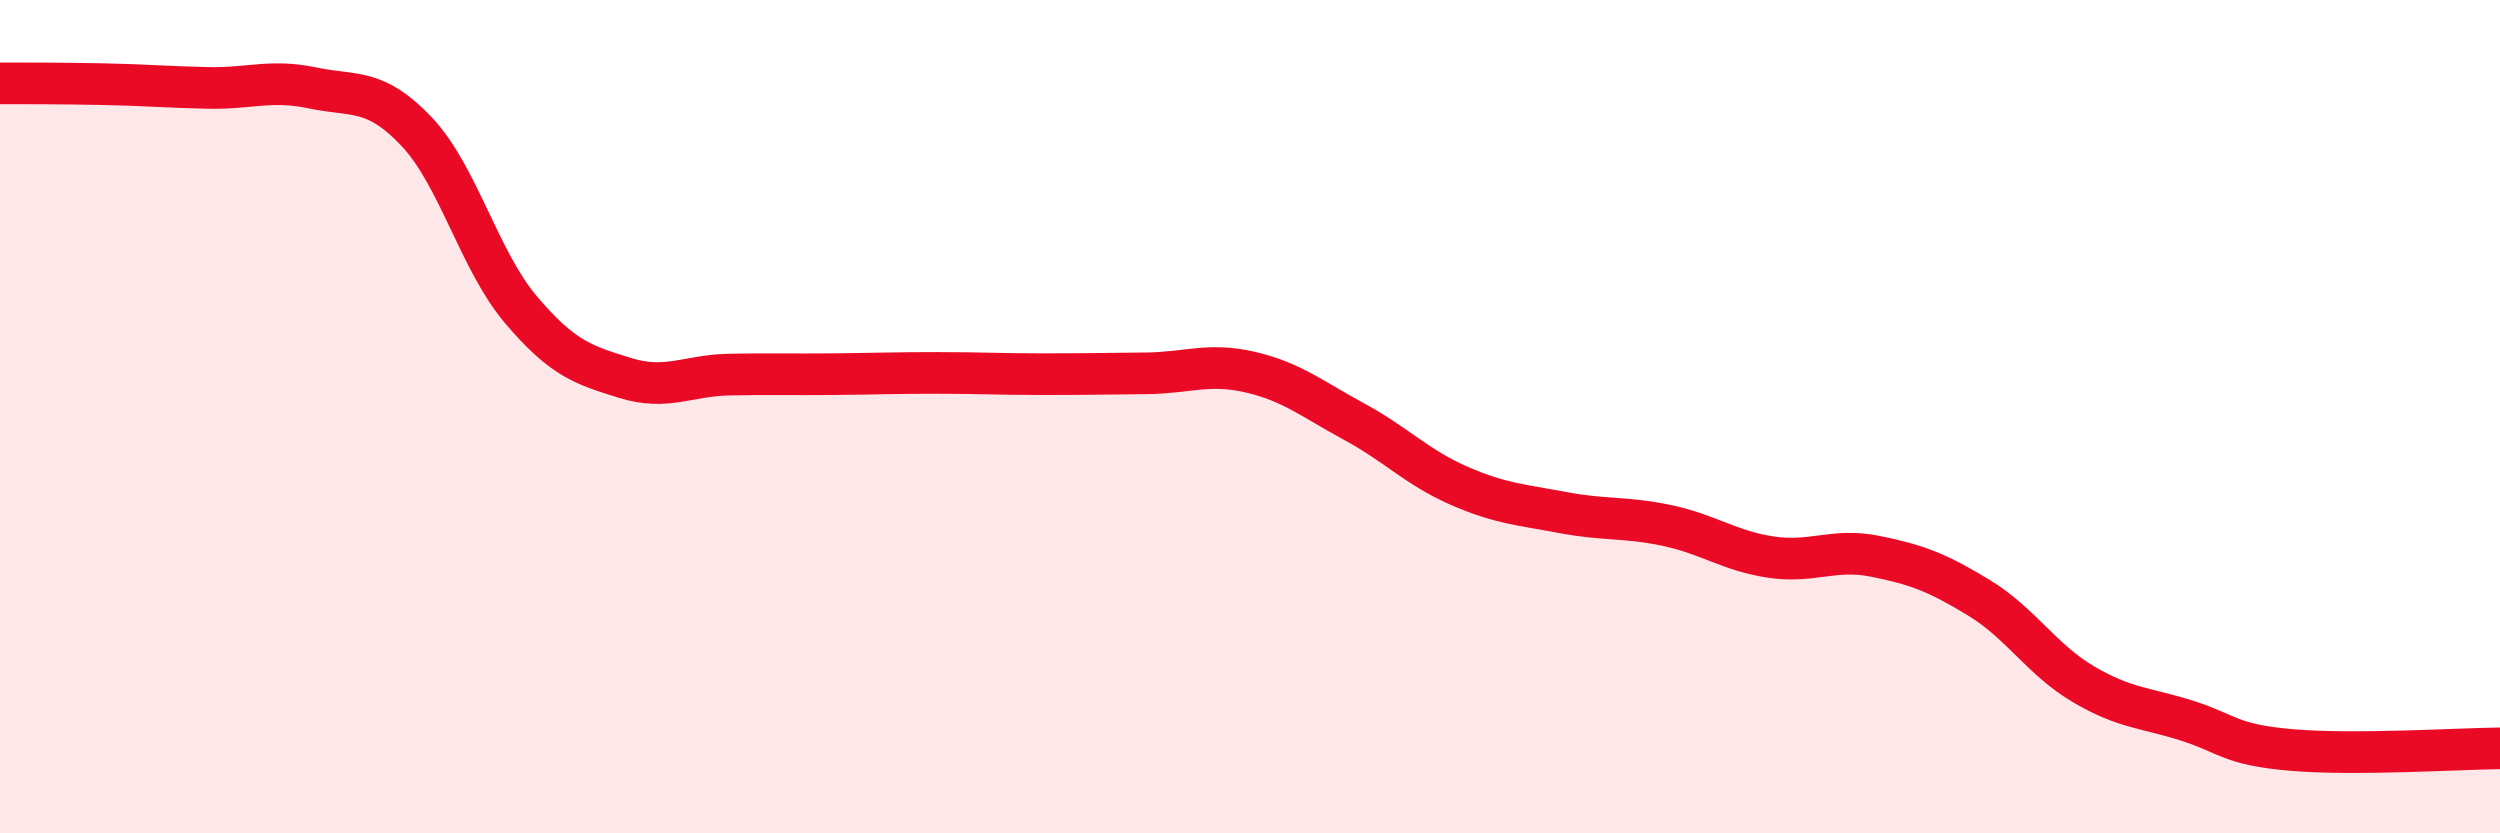
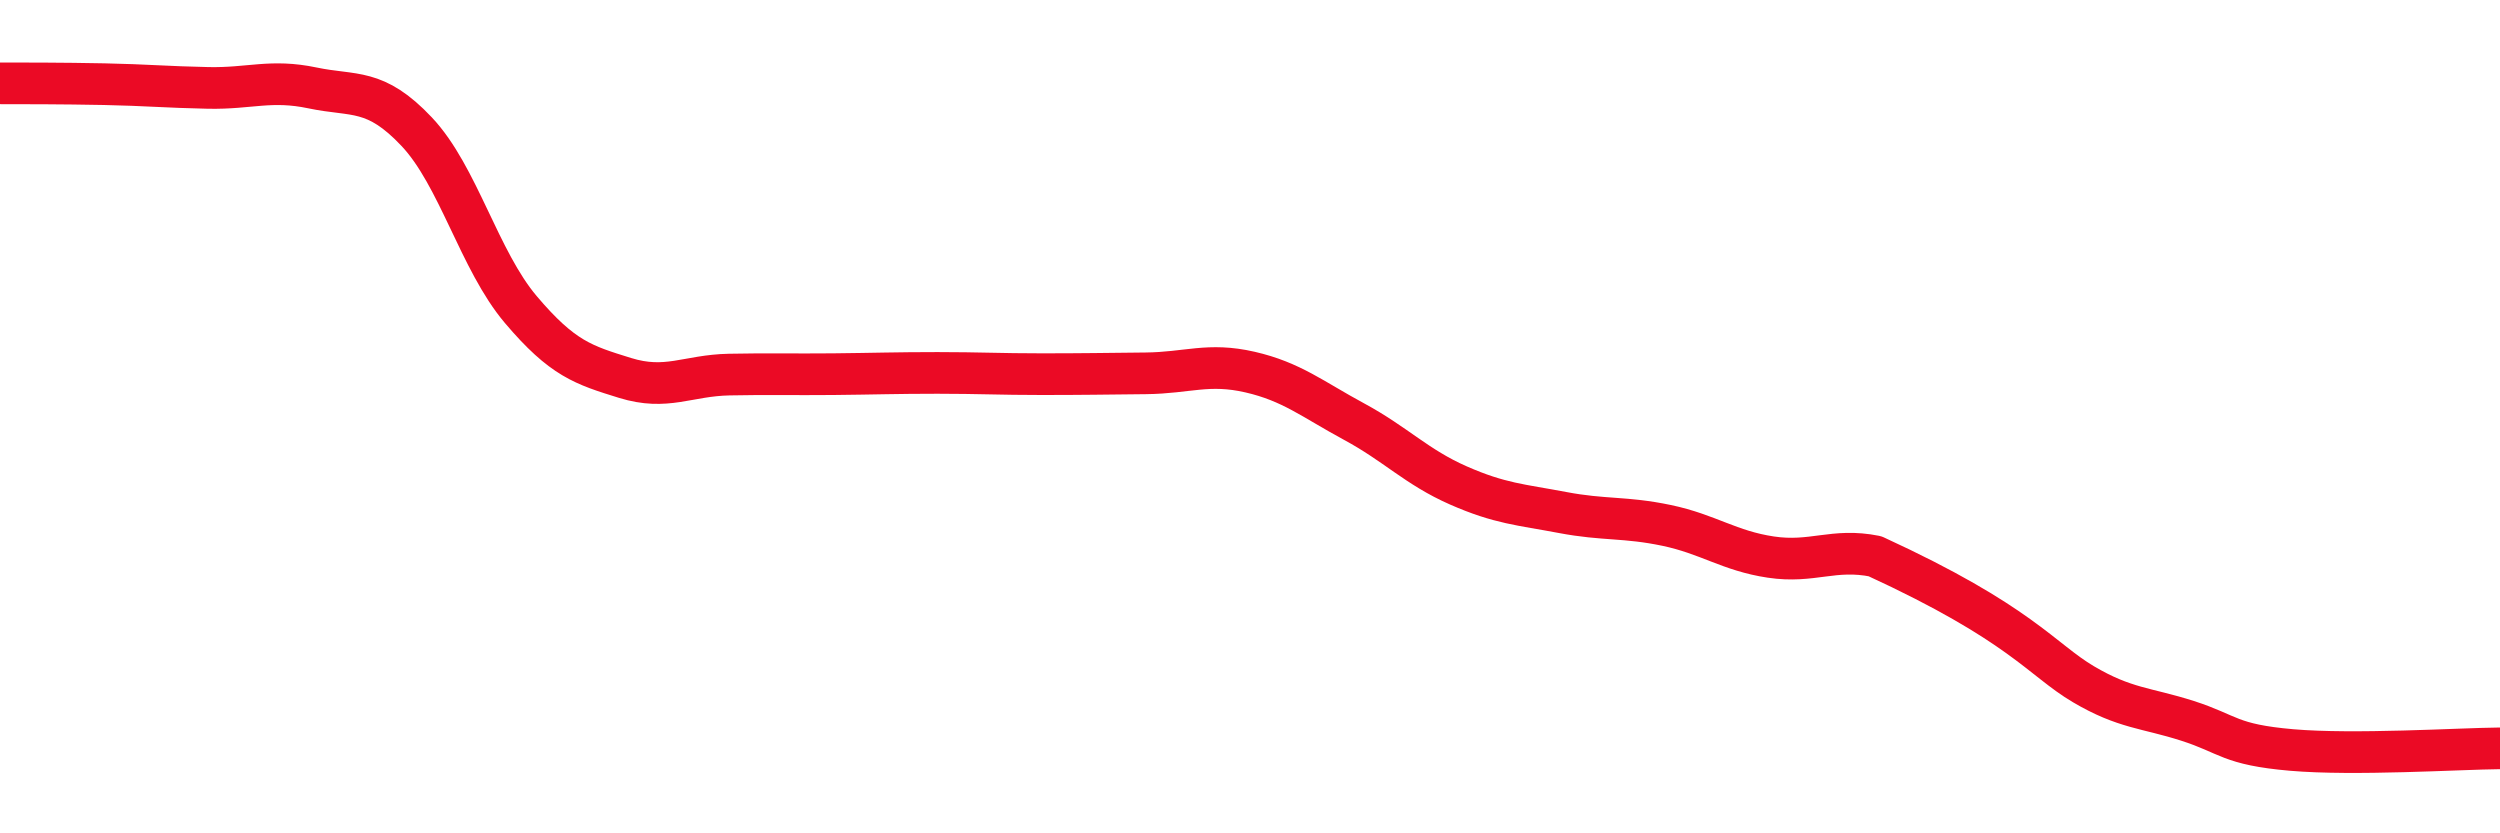
<svg xmlns="http://www.w3.org/2000/svg" width="60" height="20" viewBox="0 0 60 20">
-   <path d="M 0,2 C 0.5,2 1.5,2 2.5,2.02 C 3.5,2.04 4,2.09 5,2.11 C 6,2.13 6.5,1.9 7.5,2.11 C 8.5,2.32 9,2.1 10,3.16 C 11,4.22 11.5,6.25 12.5,7.43 C 13.5,8.61 14,8.76 15,9.07 C 16,9.38 16.5,9.01 17.5,8.99 C 18.5,8.97 19,8.99 20,8.98 C 21,8.97 21.5,8.95 22.5,8.95 C 23.5,8.95 24,8.98 25,8.98 C 26,8.98 26.5,8.97 27.5,8.96 C 28.5,8.95 29,8.7 30,8.93 C 31,9.16 31.5,9.58 32.5,10.12 C 33.5,10.66 34,11.21 35,11.65 C 36,12.09 36.5,12.11 37.5,12.3 C 38.5,12.49 39,12.4 40,12.61 C 41,12.82 41.5,13.22 42.5,13.37 C 43.5,13.52 44,13.15 45,13.35 C 46,13.55 46.5,13.74 47.5,14.35 C 48.5,14.96 49,15.83 50,16.42 C 51,17.01 51.5,16.98 52.5,17.3 C 53.5,17.62 53.5,17.87 55,18 C 56.5,18.13 59,17.97 60,17.96L60 20L0 20Z" fill="#EB0A25" opacity="0.1" stroke-linecap="round" stroke-linejoin="round" />
-   <path d="M 0,2 C 0.5,2 1.5,2 2.5,2.02 C 3.5,2.04 4,2.09 5,2.11 C 6,2.13 6.5,1.9 7.5,2.11 C 8.5,2.32 9,2.1 10,3.16 C 11,4.22 11.5,6.25 12.5,7.43 C 13.5,8.61 14,8.76 15,9.07 C 16,9.38 16.5,9.01 17.5,8.99 C 18.5,8.97 19,8.99 20,8.98 C 21,8.97 21.5,8.95 22.5,8.95 C 23.5,8.95 24,8.98 25,8.98 C 26,8.98 26.5,8.97 27.5,8.96 C 28.5,8.95 29,8.7 30,8.93 C 31,9.16 31.5,9.58 32.5,10.12 C 33.5,10.66 34,11.21 35,11.65 C 36,12.09 36.5,12.11 37.5,12.3 C 38.5,12.49 39,12.4 40,12.61 C 41,12.82 41.5,13.22 42.5,13.37 C 43.5,13.52 44,13.15 45,13.35 C 46,13.55 46.5,13.74 47.5,14.35 C 48.5,14.96 49,15.83 50,16.42 C 51,17.01 51.5,16.98 52.5,17.3 C 53.5,17.62 53.5,17.87 55,18 C 56.5,18.13 59,17.97 60,17.96" stroke="#EB0A25" stroke-width="1" fill="none" stroke-linecap="round" stroke-linejoin="round" />
+   <path d="M 0,2 C 0.5,2 1.5,2 2.5,2.02 C 3.5,2.04 4,2.09 5,2.11 C 6,2.13 6.5,1.9 7.5,2.11 C 8.5,2.32 9,2.1 10,3.16 C 11,4.22 11.5,6.25 12.5,7.43 C 13.5,8.61 14,8.76 15,9.07 C 16,9.38 16.5,9.01 17.5,8.99 C 18.5,8.97 19,8.99 20,8.98 C 21,8.97 21.5,8.95 22.5,8.95 C 23.5,8.95 24,8.98 25,8.98 C 26,8.98 26.5,8.97 27.5,8.96 C 28.5,8.95 29,8.7 30,8.93 C 31,9.16 31.5,9.58 32.5,10.12 C 33.5,10.66 34,11.21 35,11.65 C 36,12.09 36.5,12.11 37.5,12.3 C 38.5,12.49 39,12.4 40,12.61 C 41,12.82 41.5,13.22 42.5,13.37 C 43.5,13.52 44,13.15 45,13.35 C 48.5,14.96 49,15.83 50,16.42 C 51,17.01 51.5,16.98 52.5,17.3 C 53.5,17.62 53.5,17.87 55,18 C 56.5,18.13 59,17.97 60,17.96" stroke="#EB0A25" stroke-width="1" fill="none" stroke-linecap="round" stroke-linejoin="round" />
</svg>